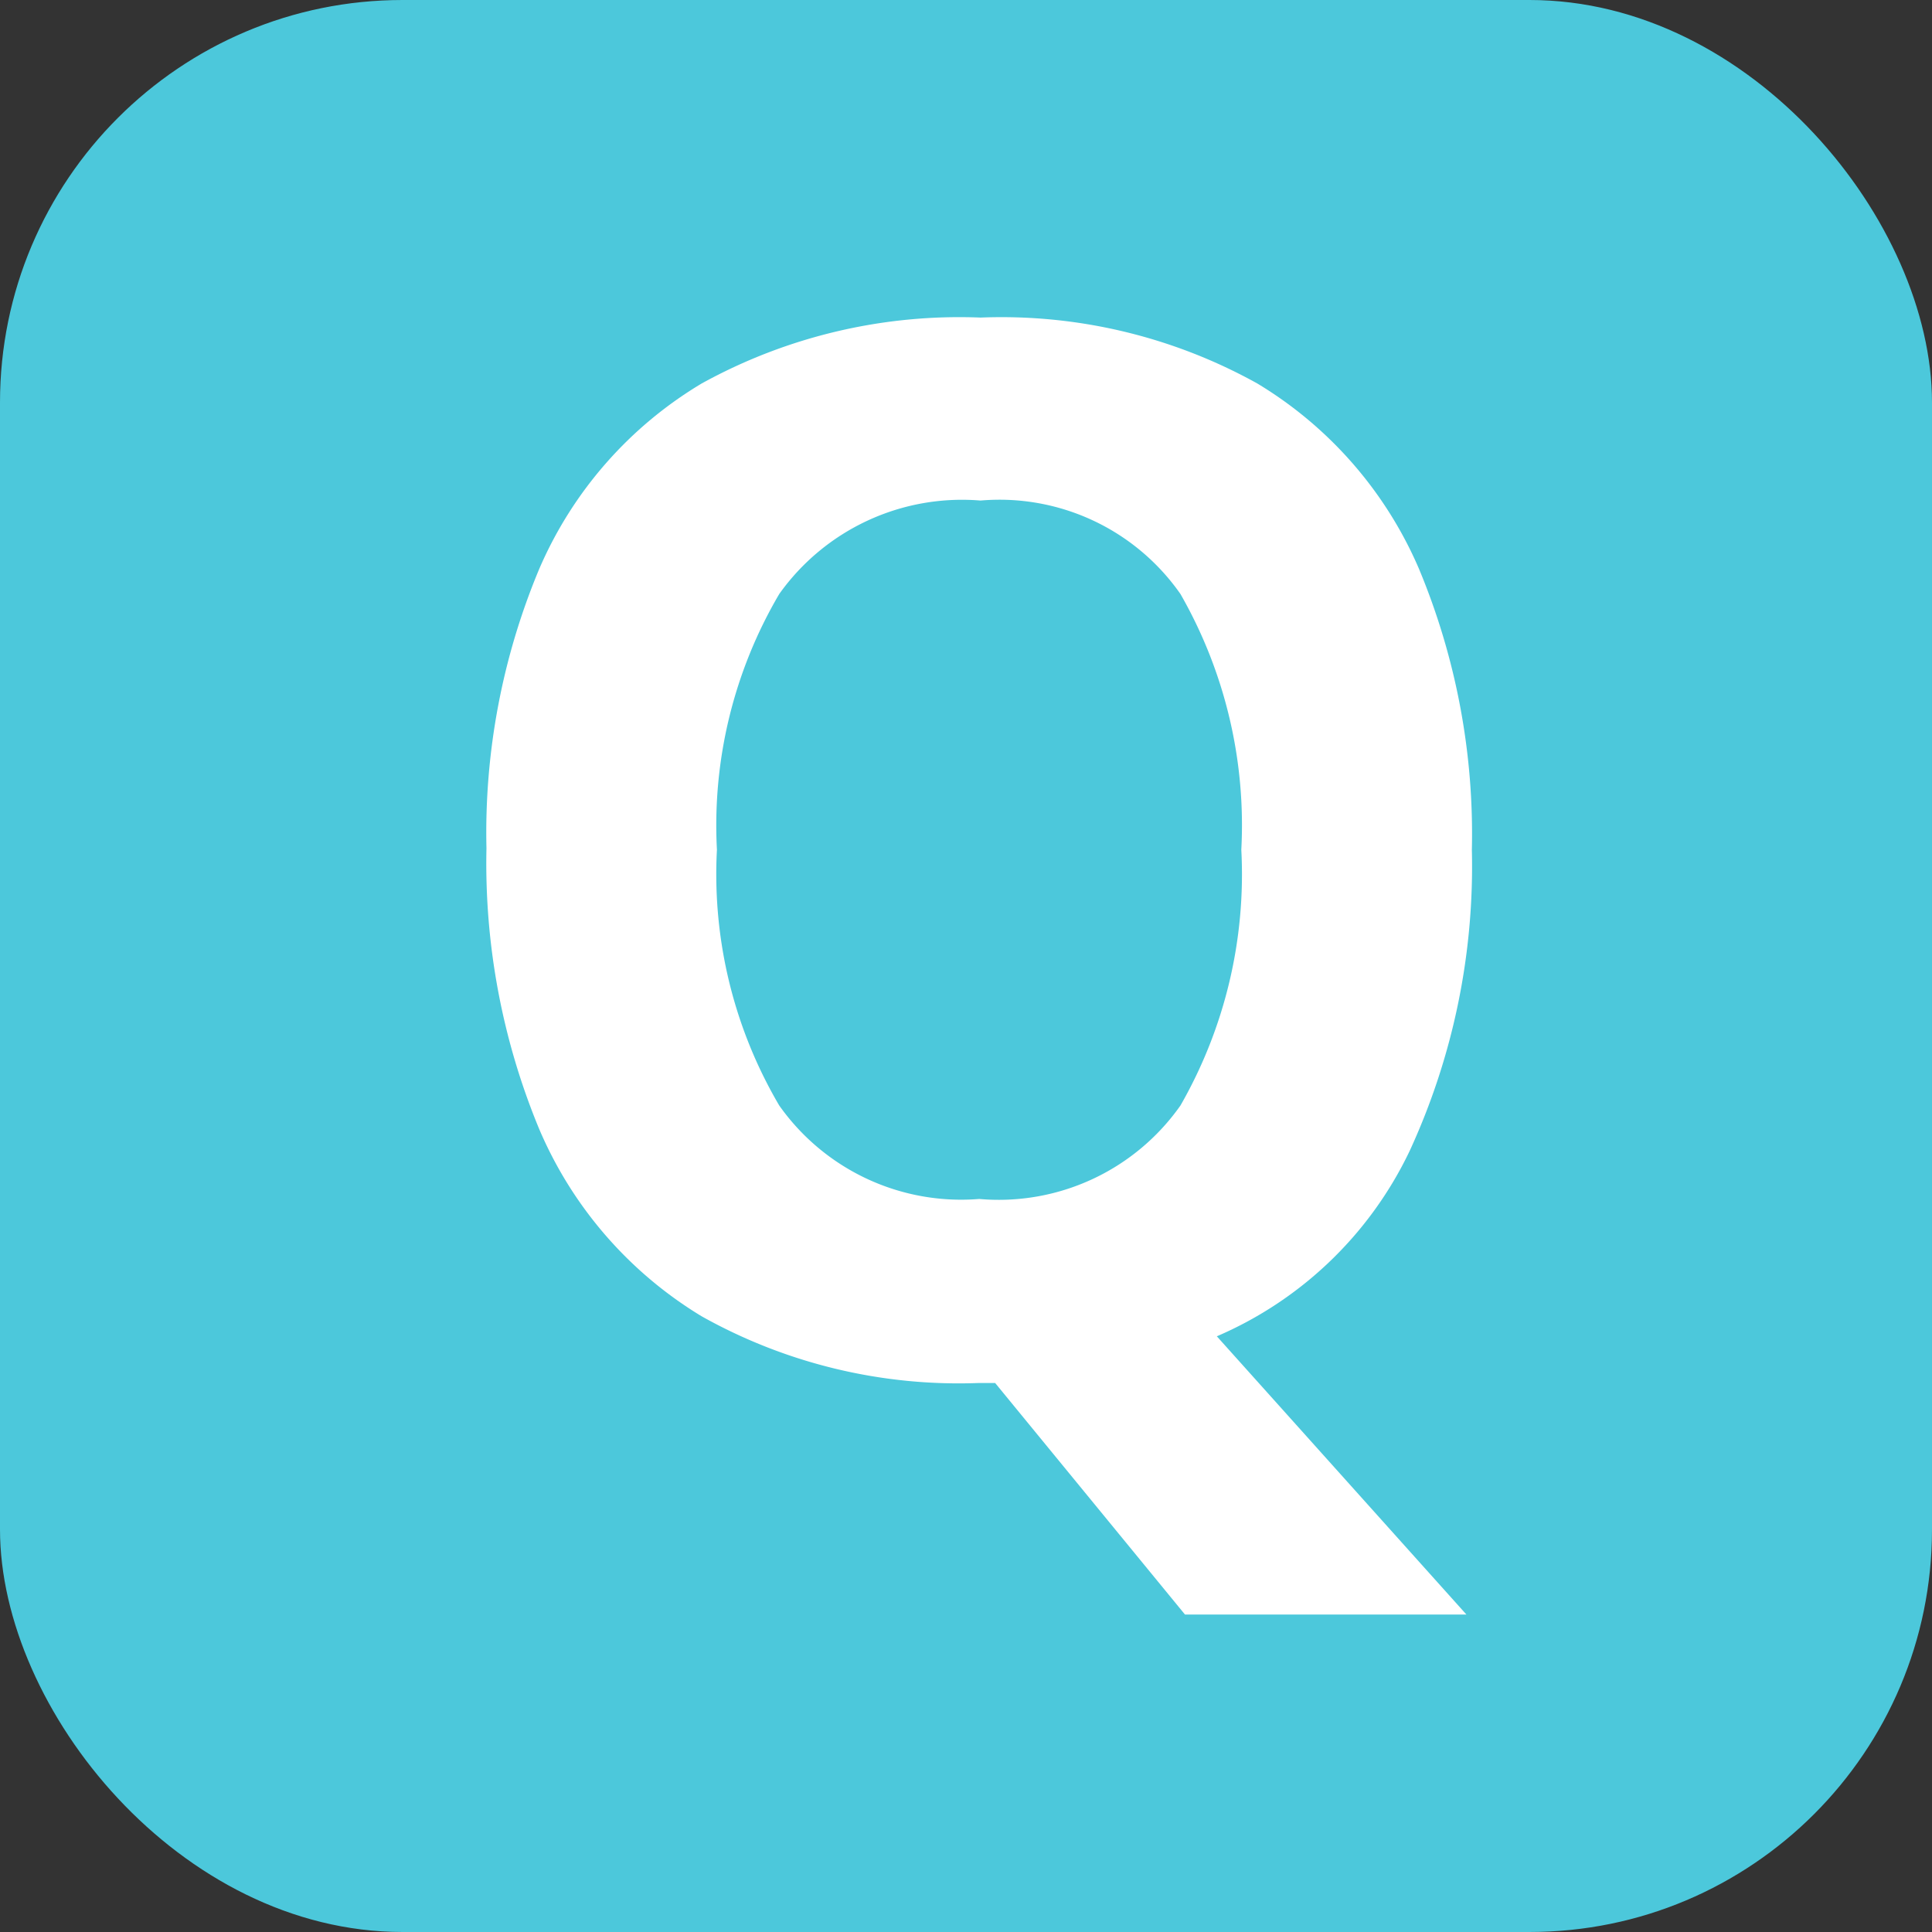
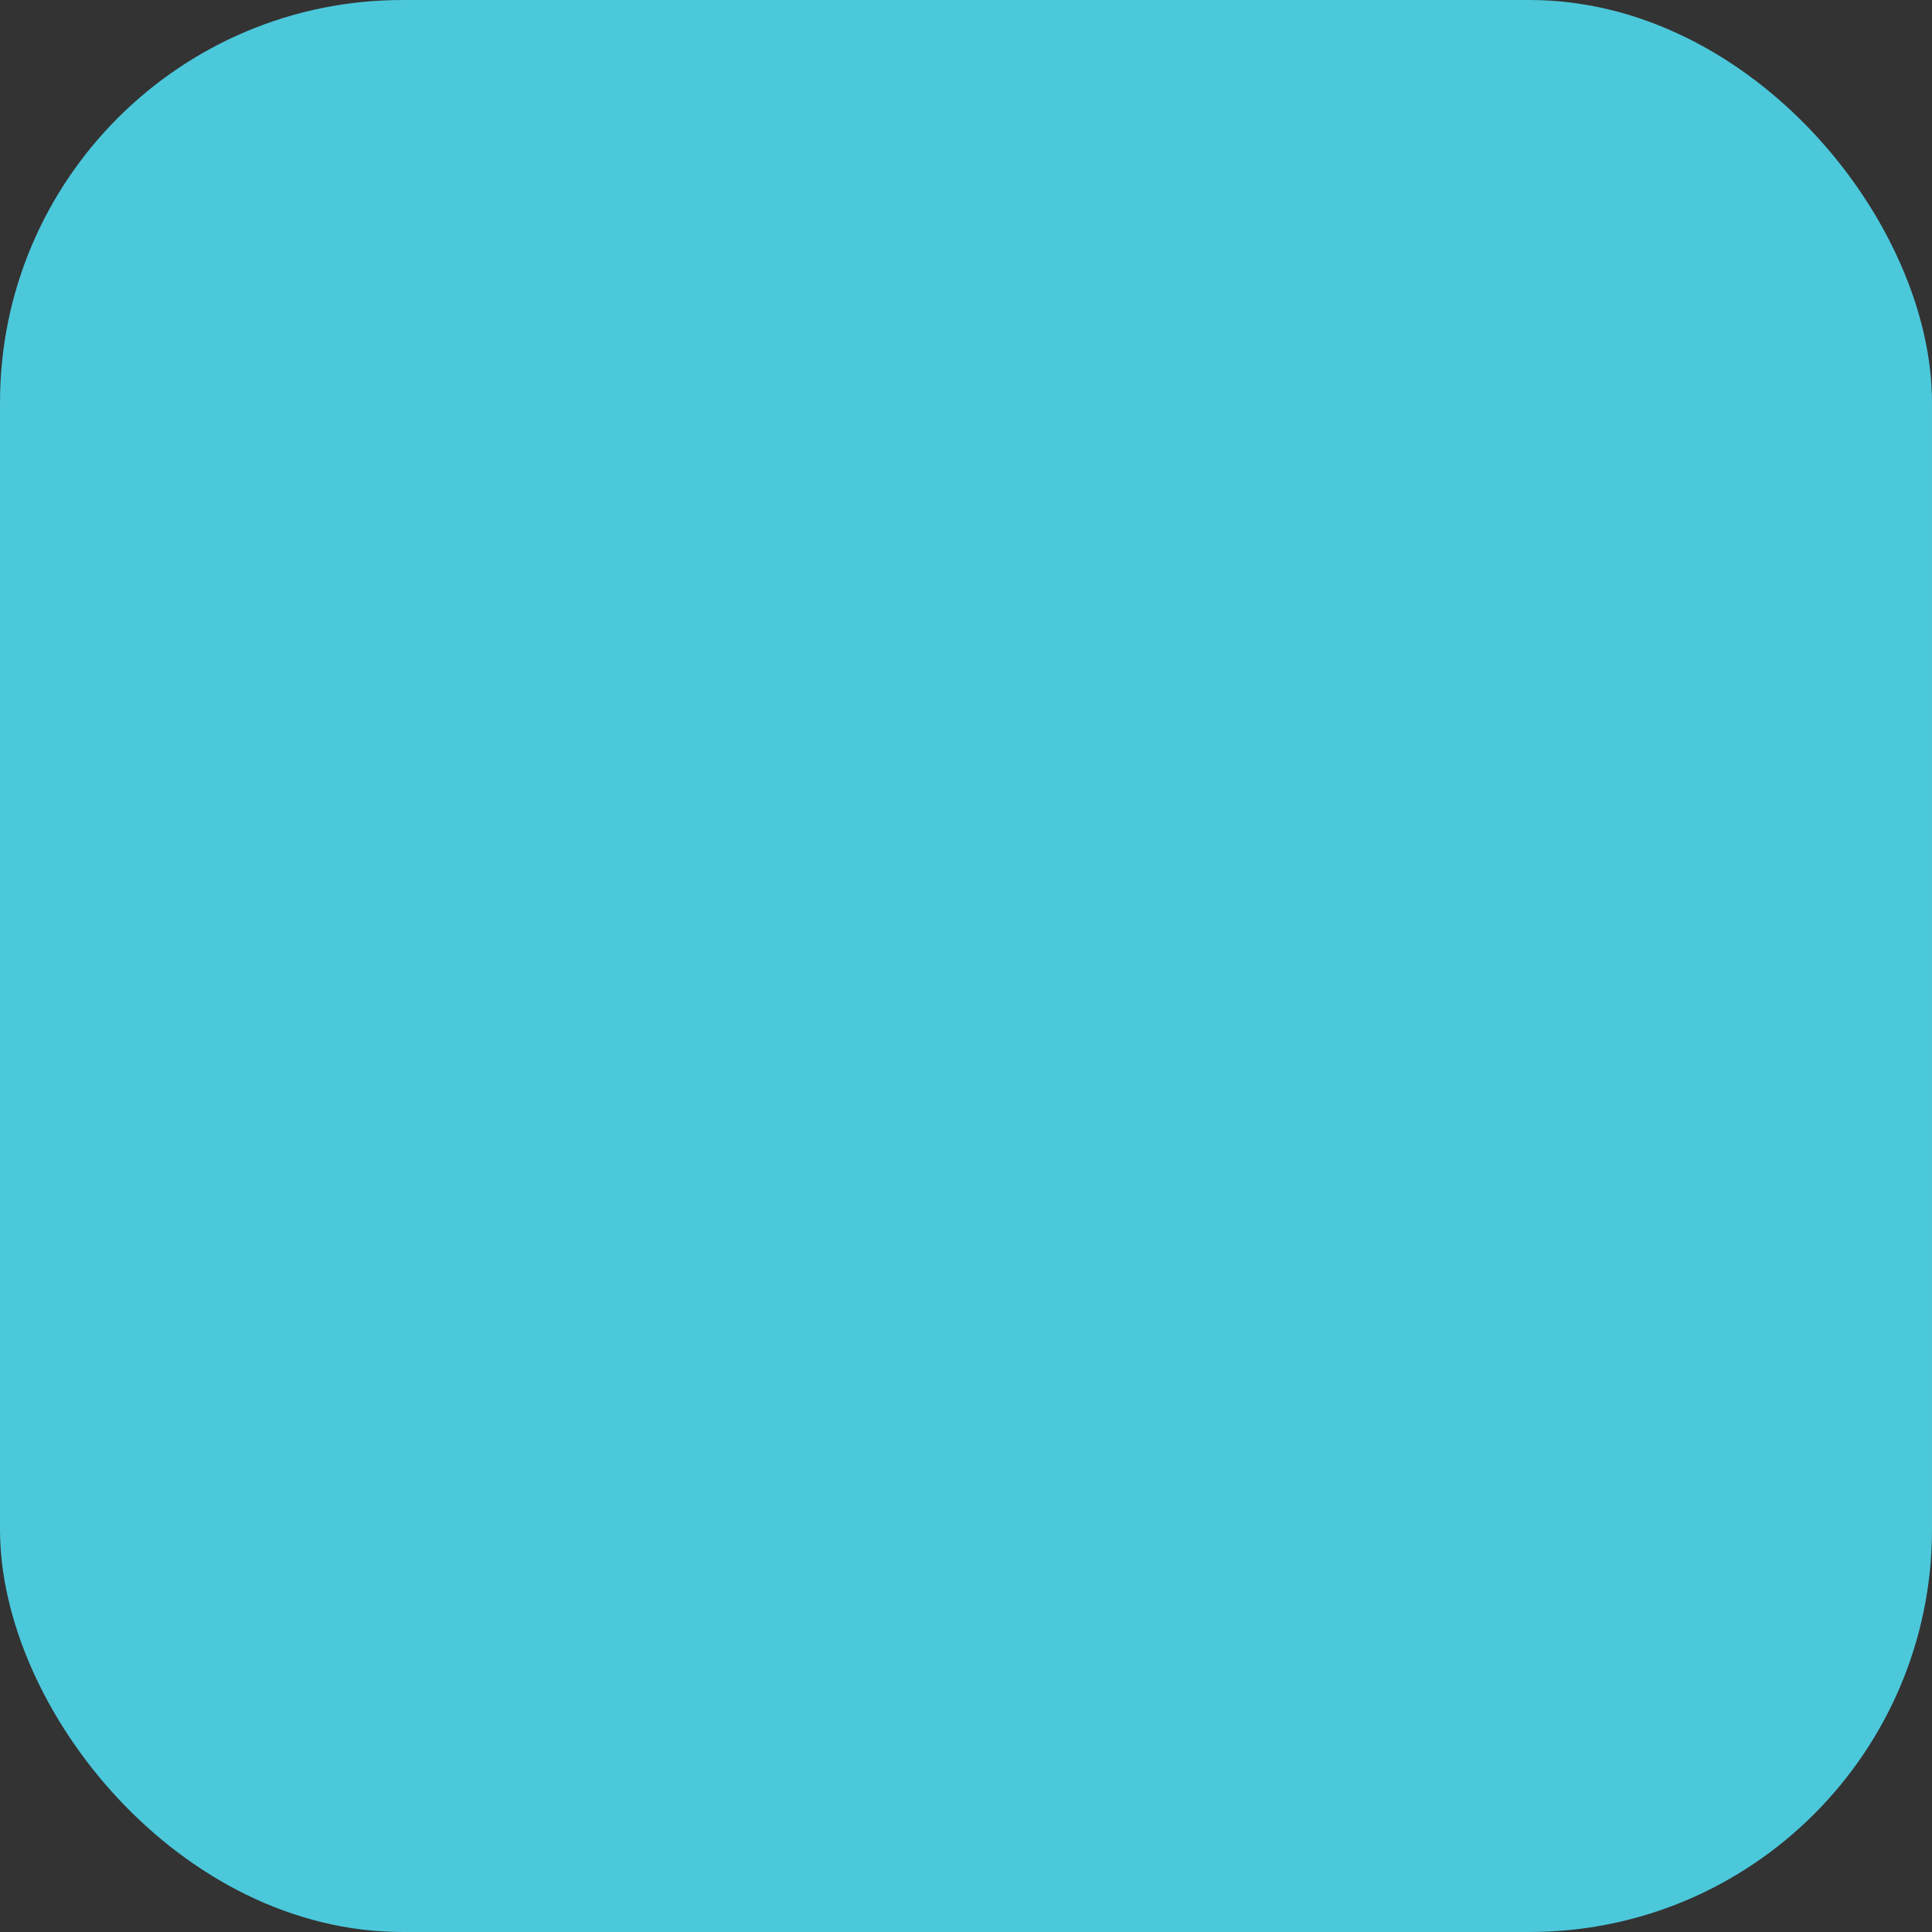
<svg xmlns="http://www.w3.org/2000/svg" width="24" height="24" viewBox="0 0 24 24">
  <rect x="0" y="0" width="24" height="24" fill="#333333" stroke="none" />
  <g id="question" transform="translate(-636 -3316)">
    <rect id="長方形_23110" data-name="長方形 23110" width="24" height="24" rx="5" transform="translate(636 3316)" fill="#4cc8db" />
-     <path id="パス_33459" data-name="パス 33459" d="M13.284-6.444A8.443,8.443,0,0,1,12.51-2.7,4.716,4.716,0,0,1,10.116-.4l3.1,3.456H9.72L7.362.18h-.2A6.532,6.532,0,0,1,3.717-.648,5.011,5.011,0,0,1,1.7-2.97a8.613,8.613,0,0,1-.657-3.492A8.485,8.485,0,0,1,1.7-9.936a4.975,4.975,0,0,1,2.016-2.3,6.627,6.627,0,0,1,3.465-.819,6.54,6.54,0,0,1,3.438.819,4.982,4.982,0,0,1,2.007,2.3A8.549,8.549,0,0,1,13.284-6.444Zm-9.378,0A5.668,5.668,0,0,0,4.68-3.267,2.767,2.767,0,0,0,7.164-2.106a2.759,2.759,0,0,0,2.5-1.161,5.774,5.774,0,0,0,.756-3.177,5.774,5.774,0,0,0-.756-3.177,2.741,2.741,0,0,0-2.484-1.161,2.786,2.786,0,0,0-2.5,1.161A5.668,5.668,0,0,0,3.906-6.444Z" transform="translate(641 3333)" fill="#fff" />
  </g>
</svg>